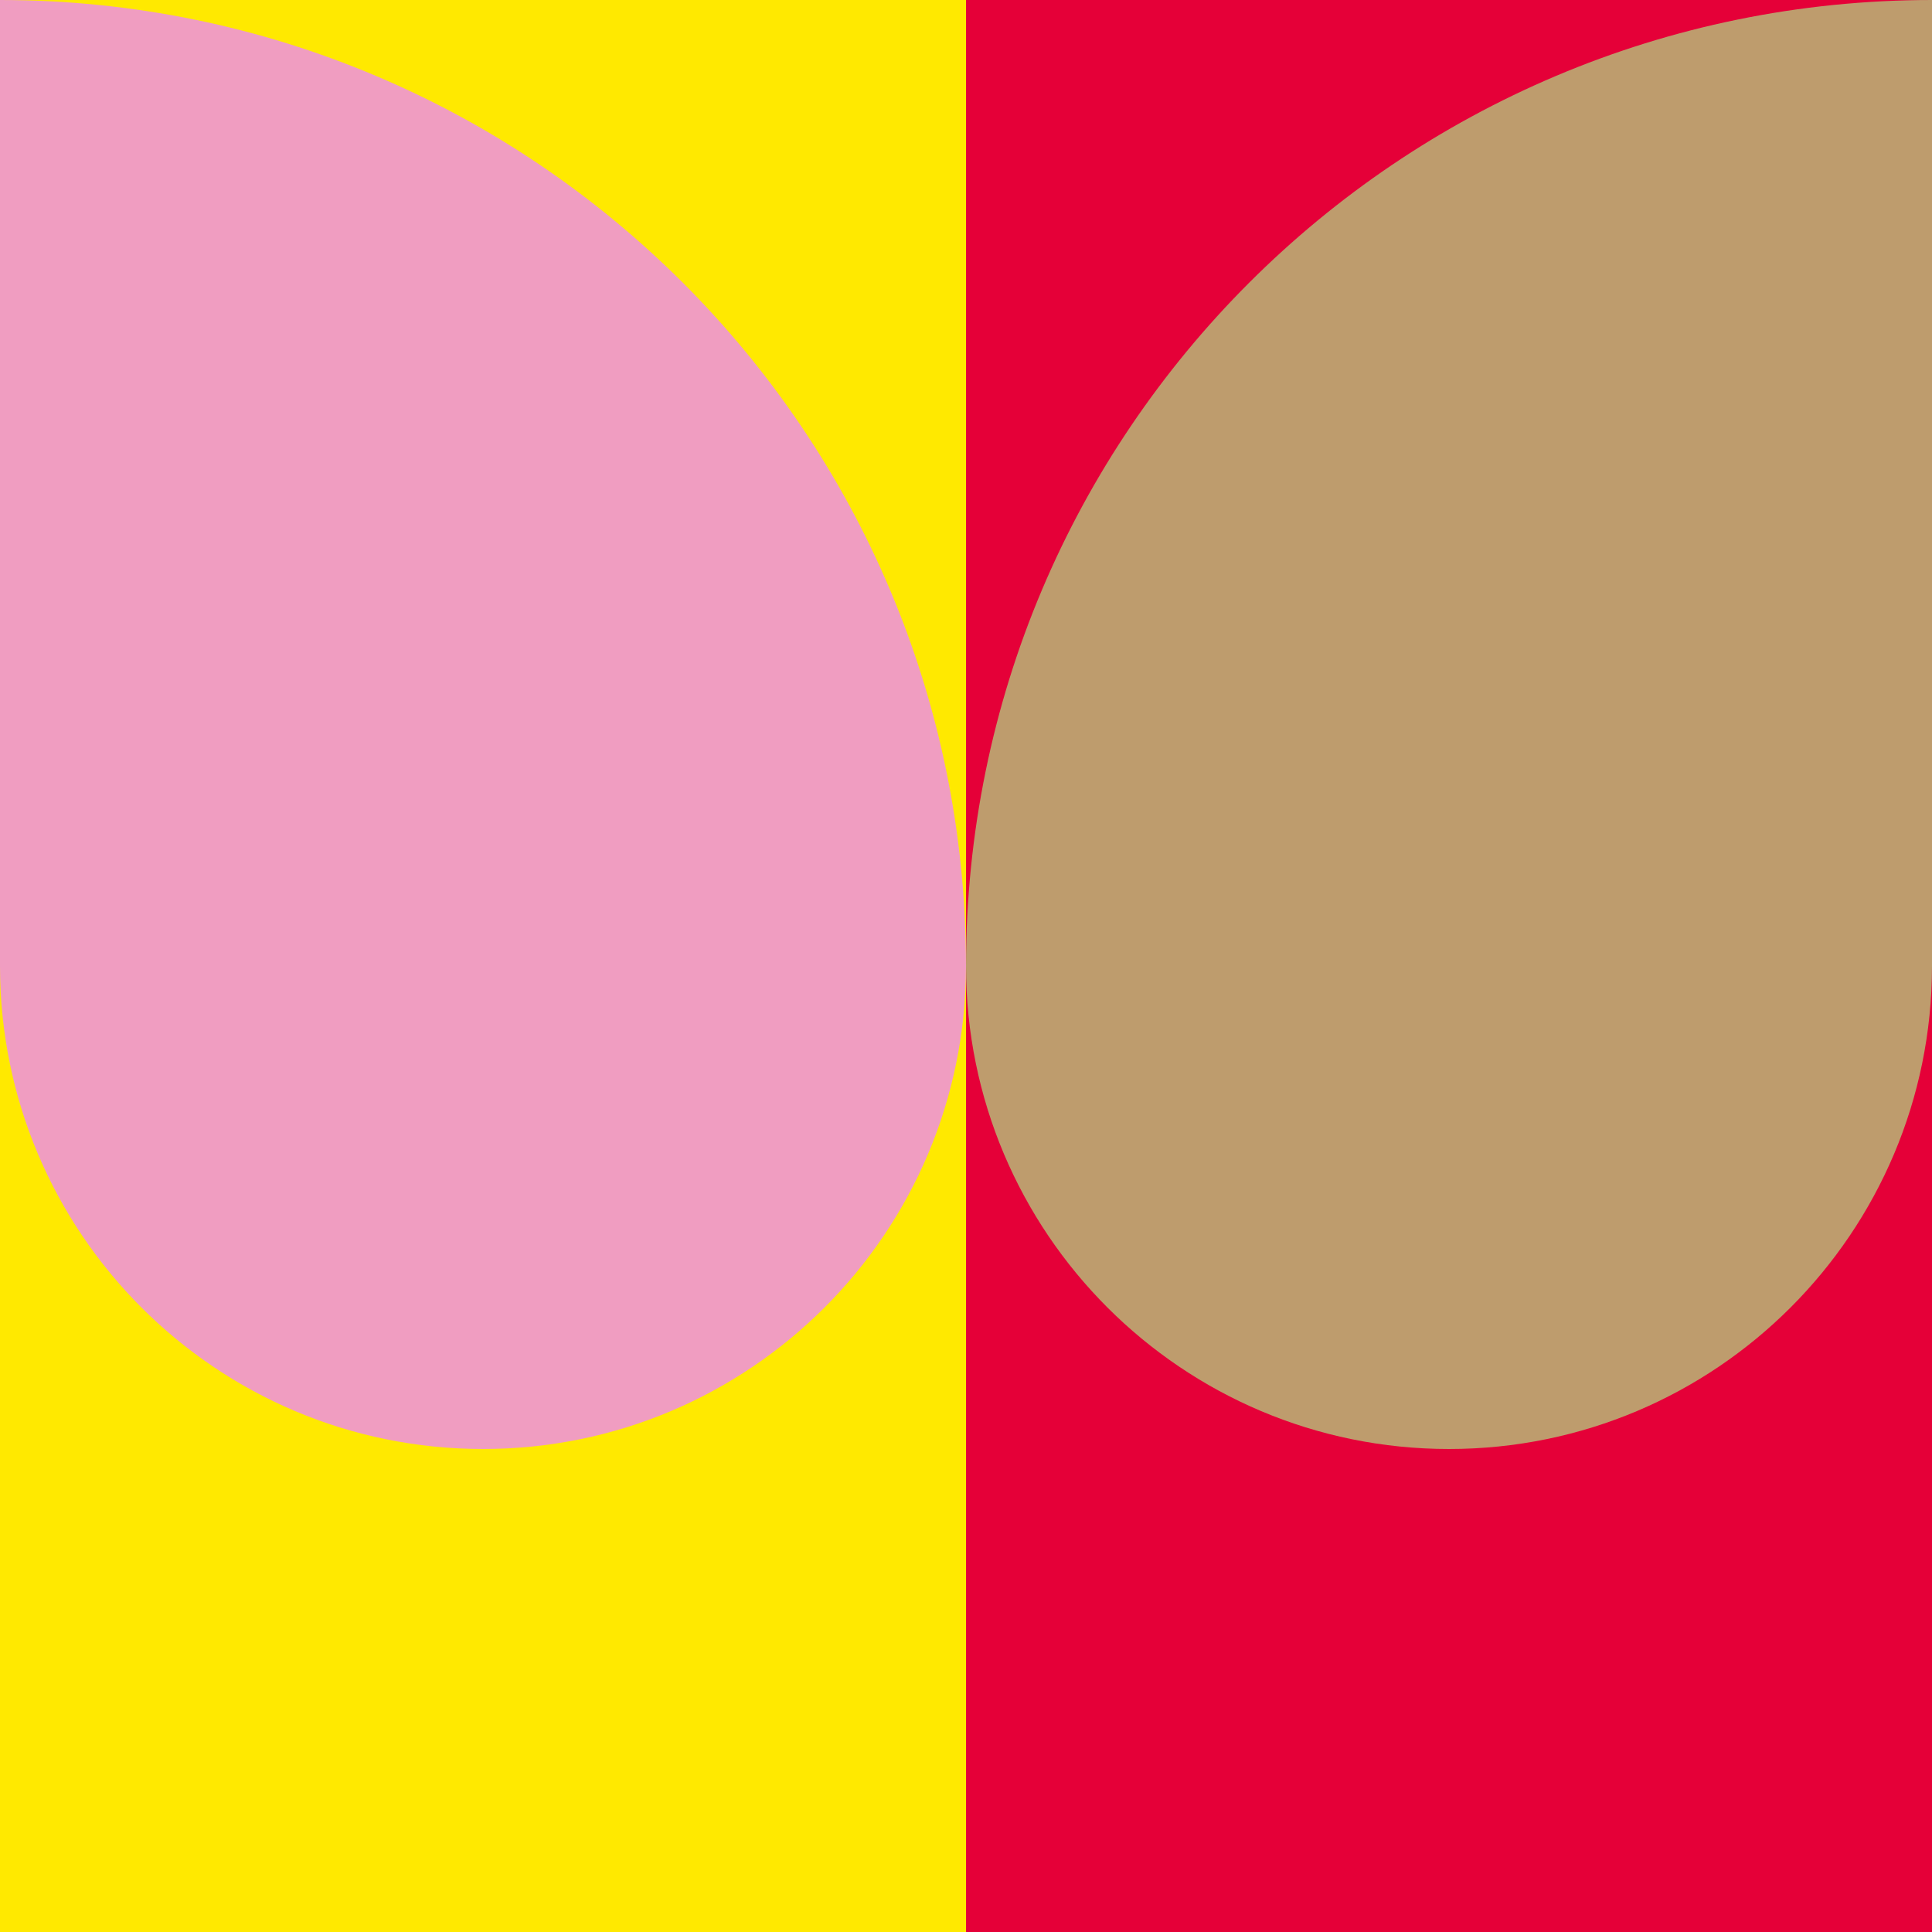
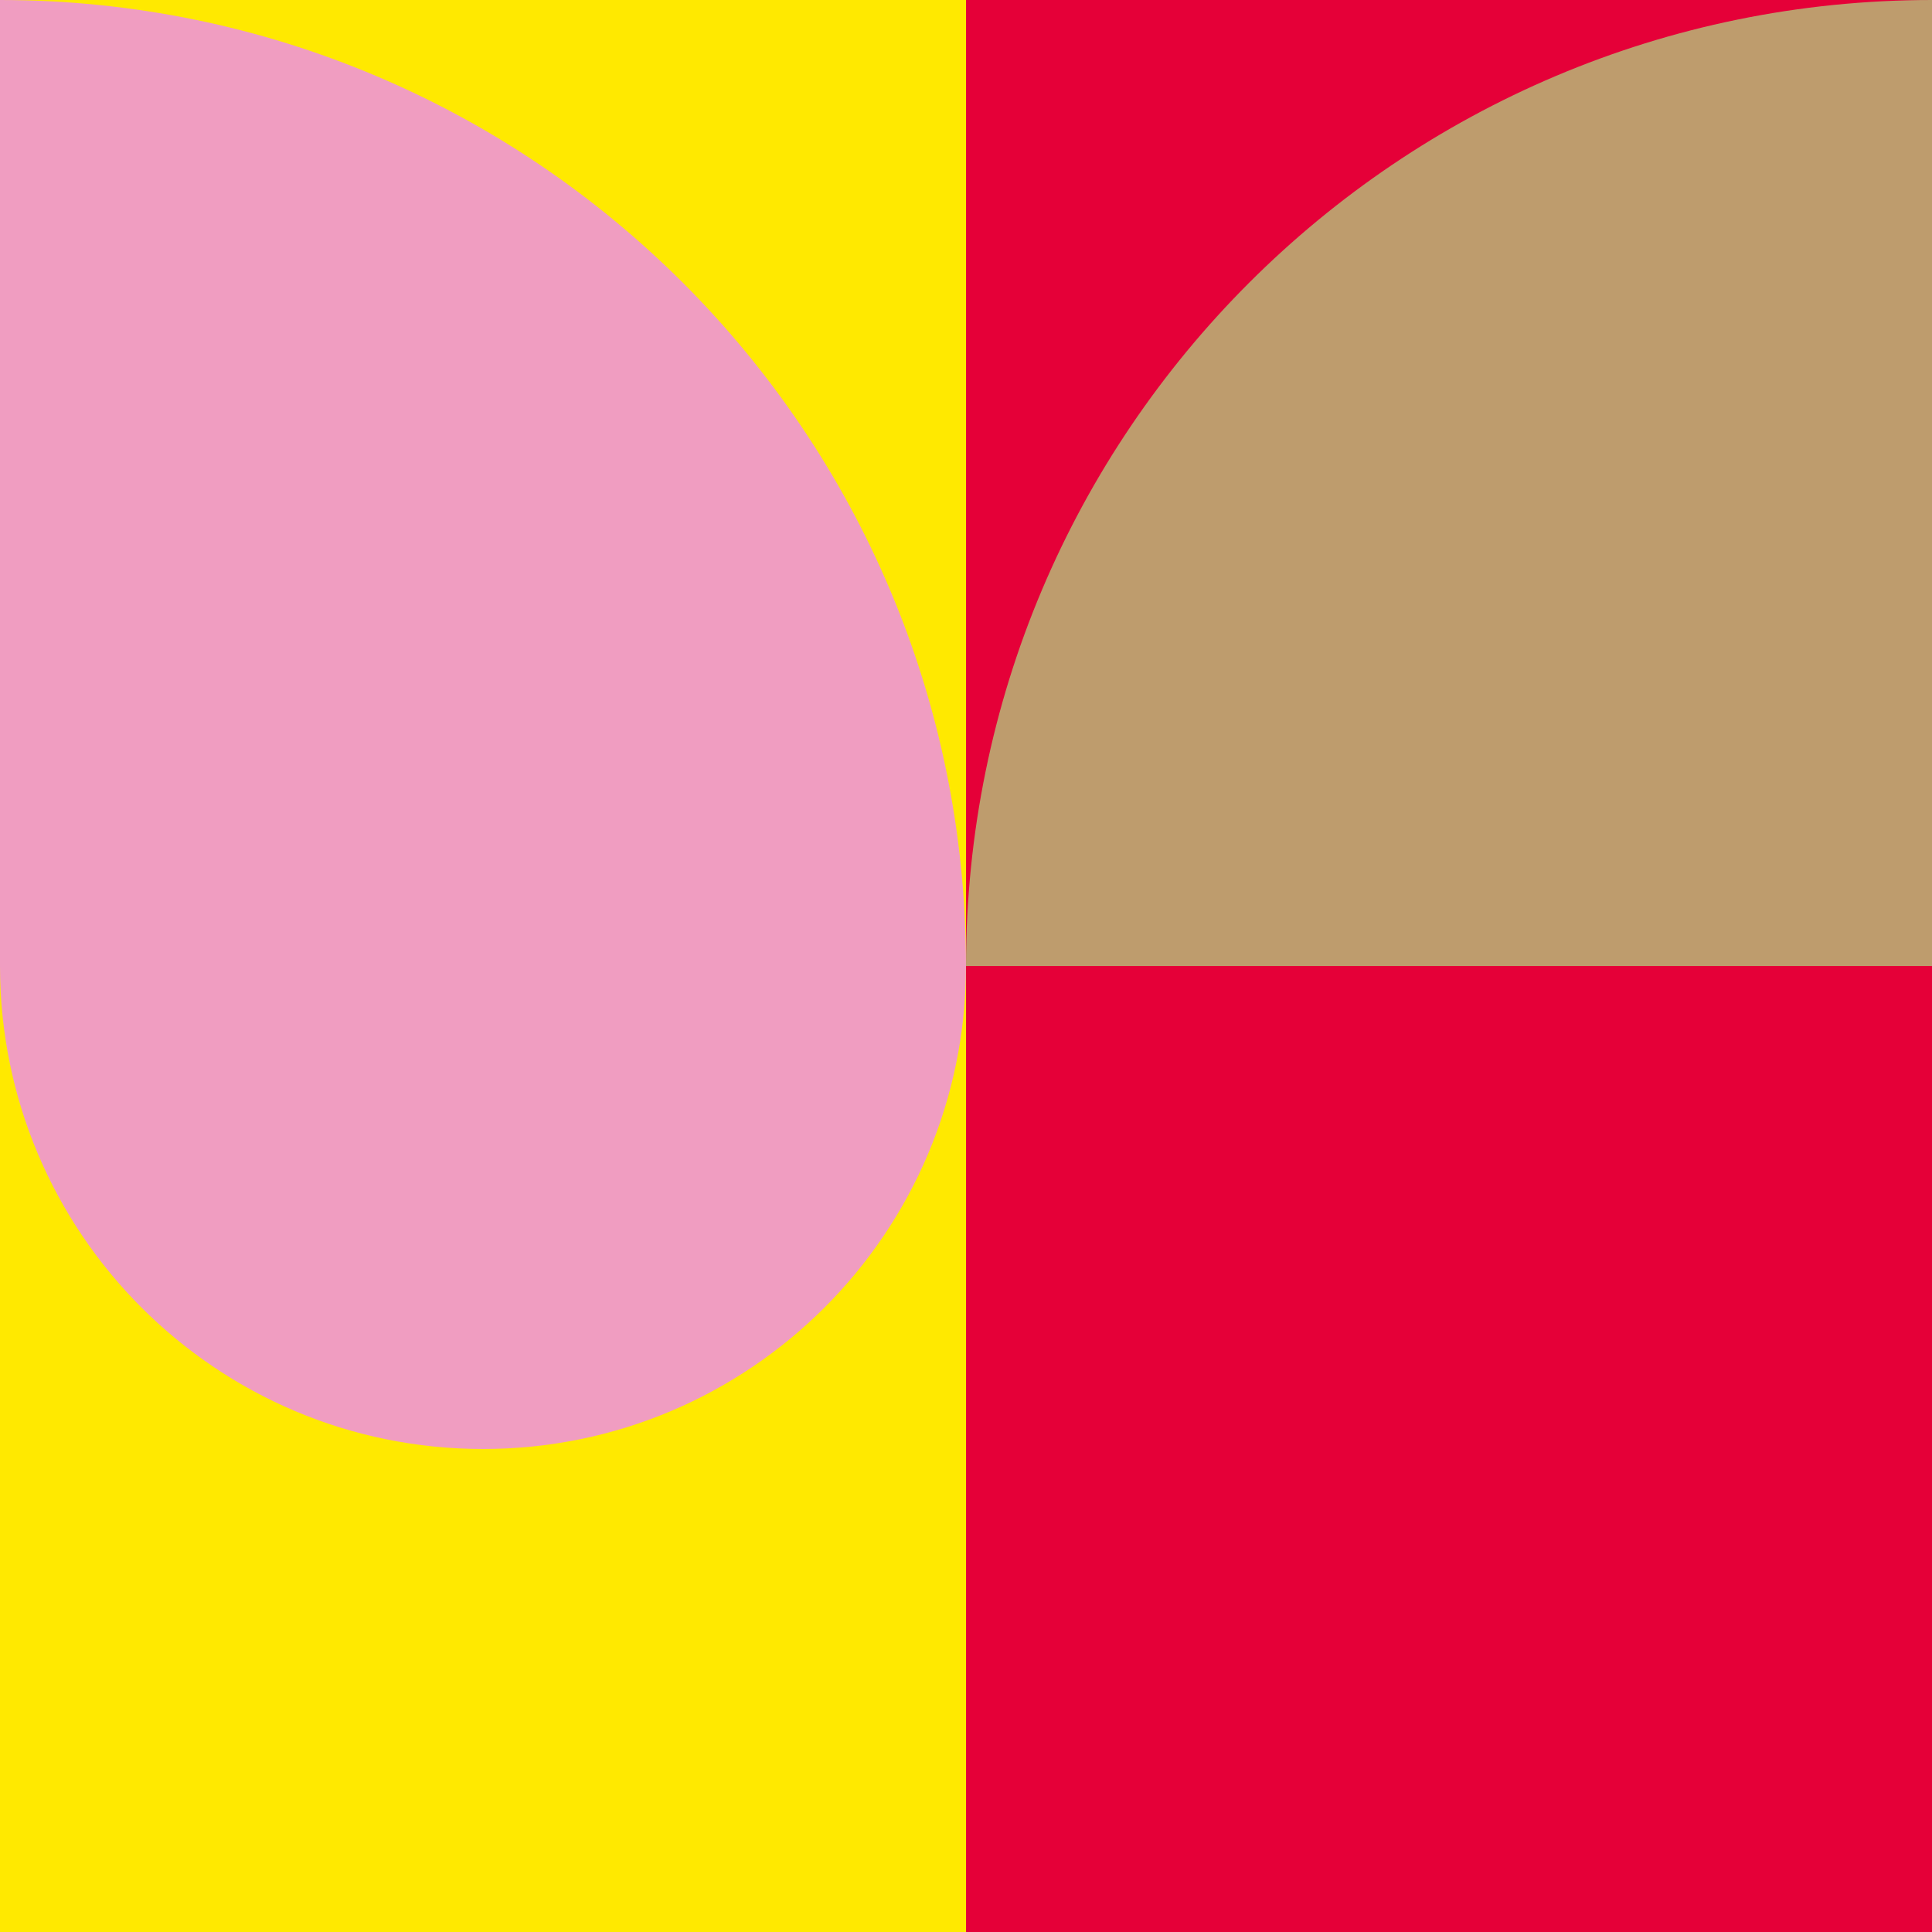
<svg xmlns="http://www.w3.org/2000/svg" id="_레이어_2" data-name="레이어 2" viewBox="0 0 432 432">
  <g id="_레이어_1-2" data-name="레이어 1">
    <g>
      <rect x="0" width="216" height="432" style="fill: #ffe900; stroke-width: 0px;" />
      <rect x="216" width="216" height="432" style="fill: #e50038; stroke-width: 0px;" />
      <path d="m216,216C216,96.71,119.29,0,0,0v216s216,0,216,0Z" style="fill: #f09dc1; stroke-width: 0px;" />
      <path d="m432,0c-119.29,0-216,96.71-216,216h216s0-216,0-216Z" style="fill: #be9c6d; stroke-width: 0px;" />
      <path d="m108,324c59.65,0,108-48.35,108-108H0c0,59.65,48.35,108,108,108Z" style="fill: #f09dc1; stroke-width: 0px;" />
-       <path d="m324,324c59.65,0,108-48.35,108-108h-216c0,59.65,48.35,108,108,108Z" style="fill: #be9c6d; stroke-width: 0px;" />
    </g>
  </g>
</svg>